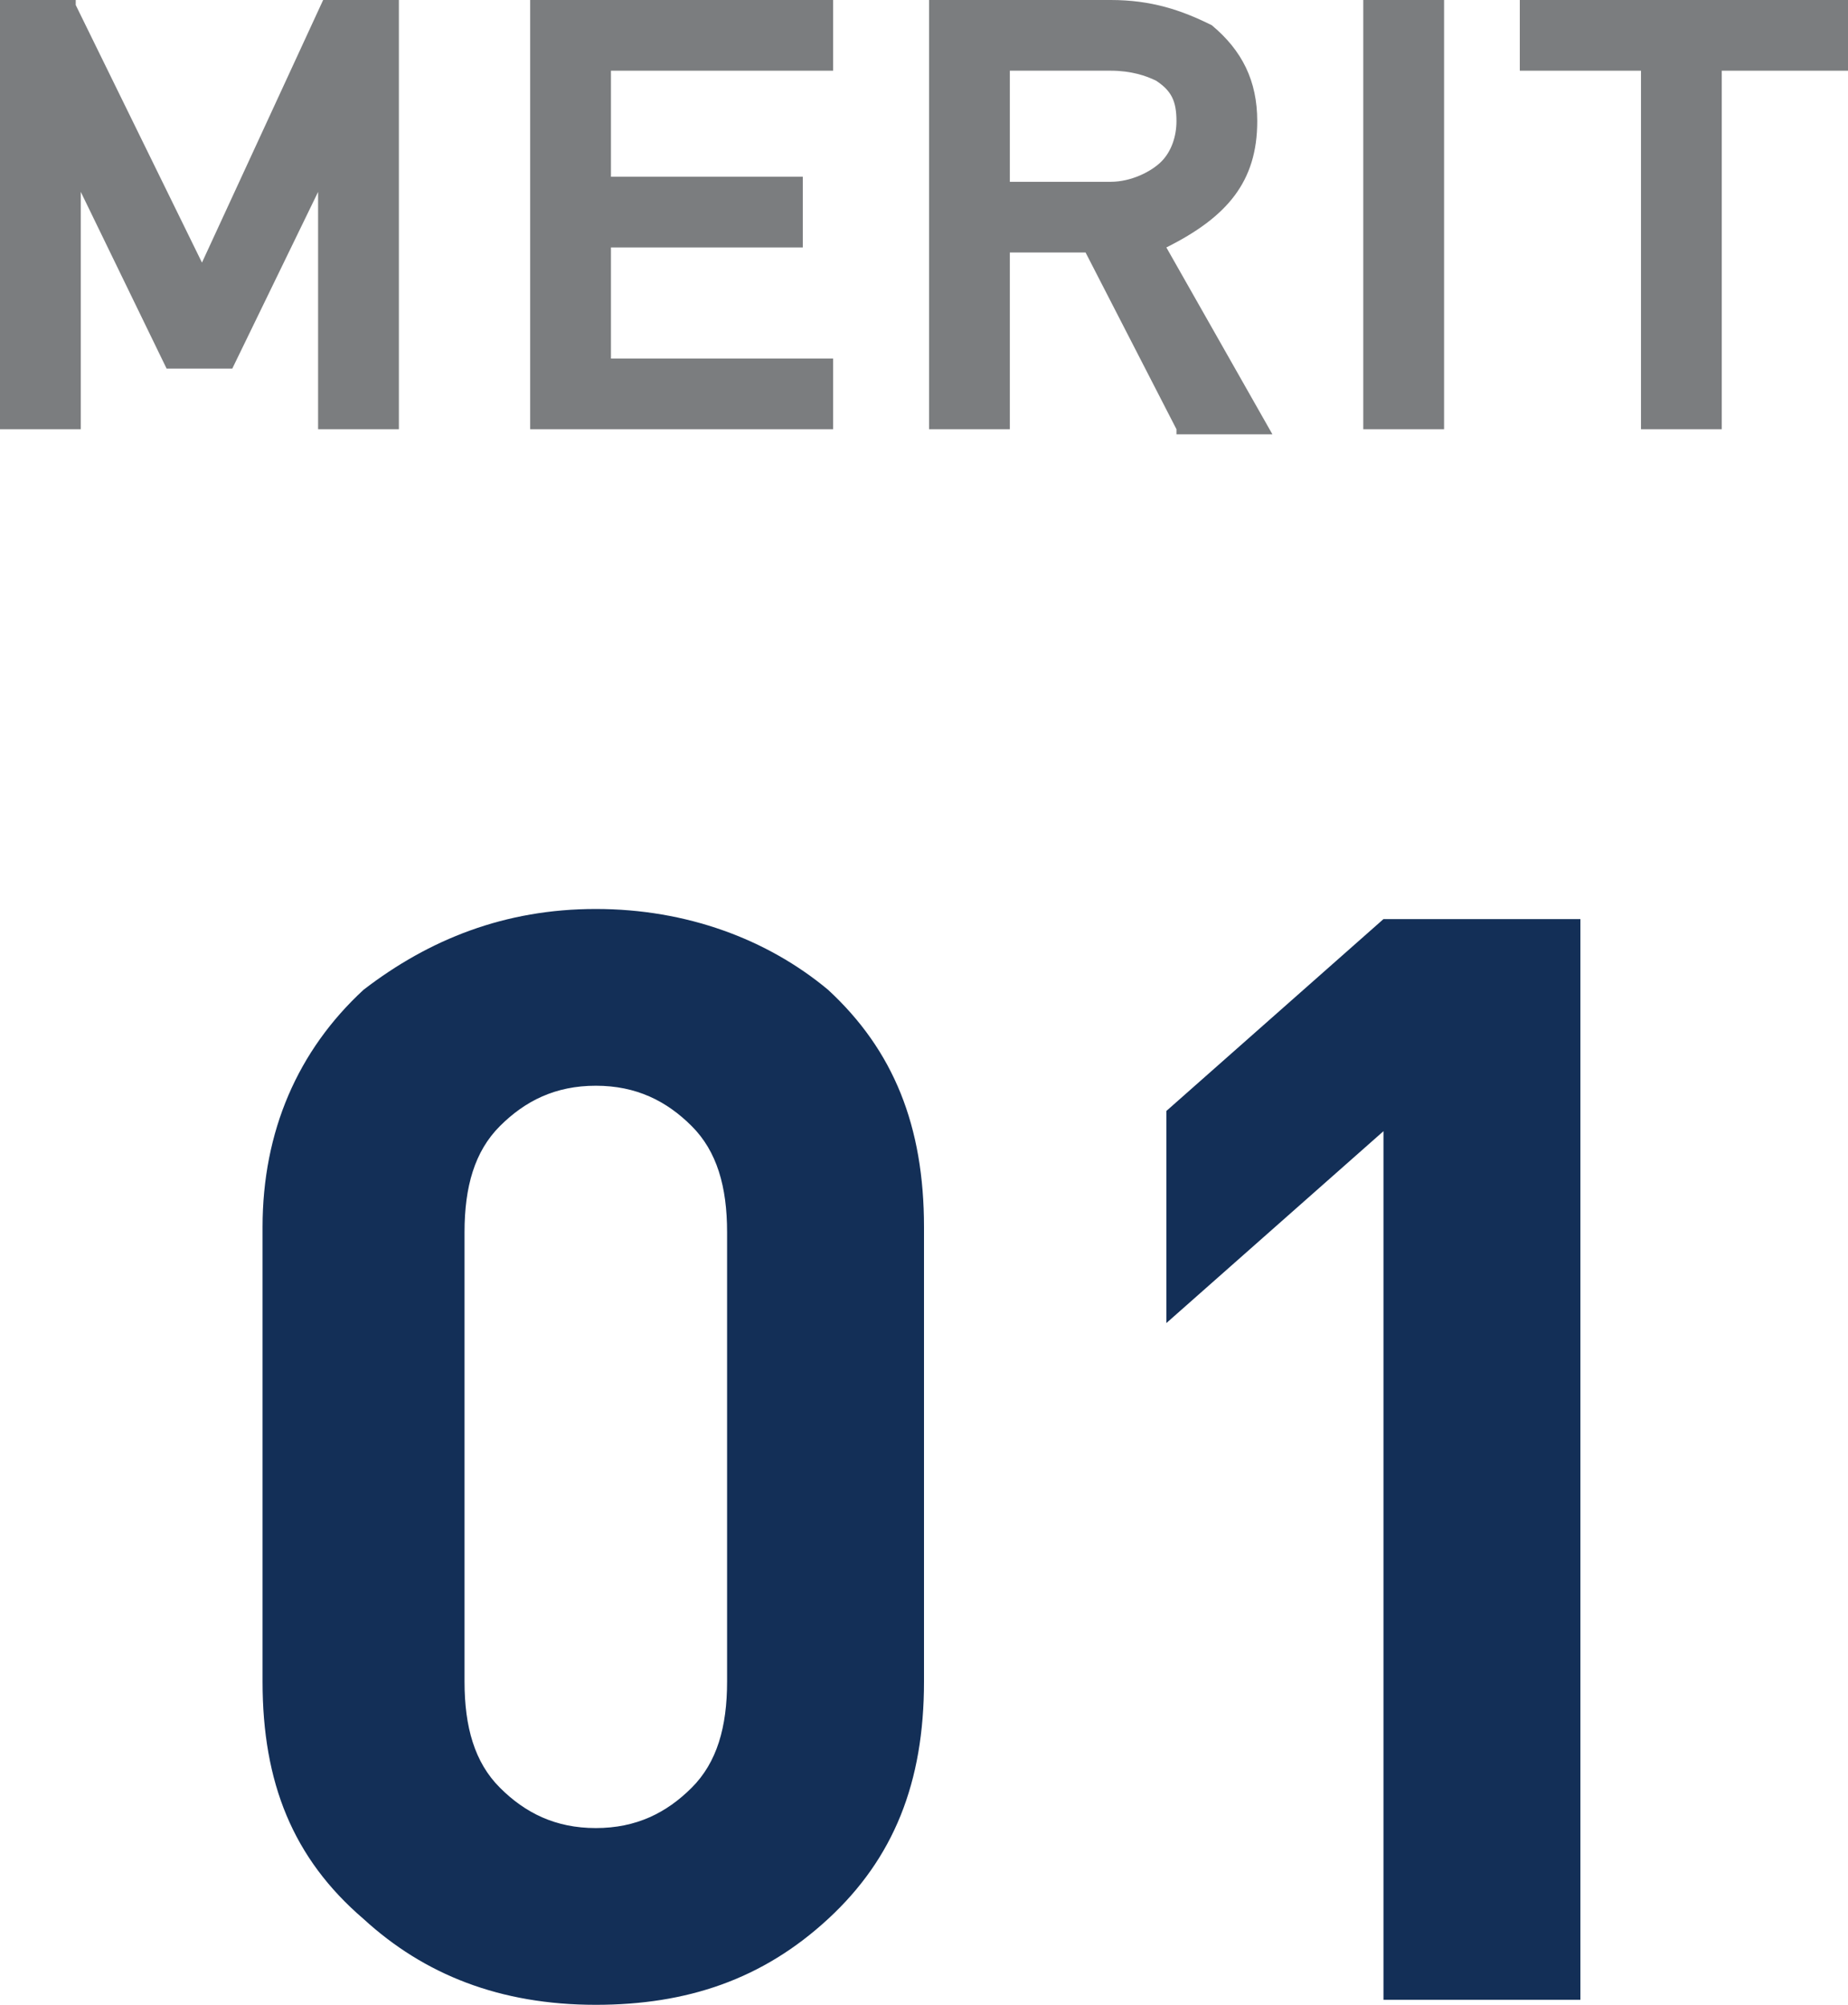
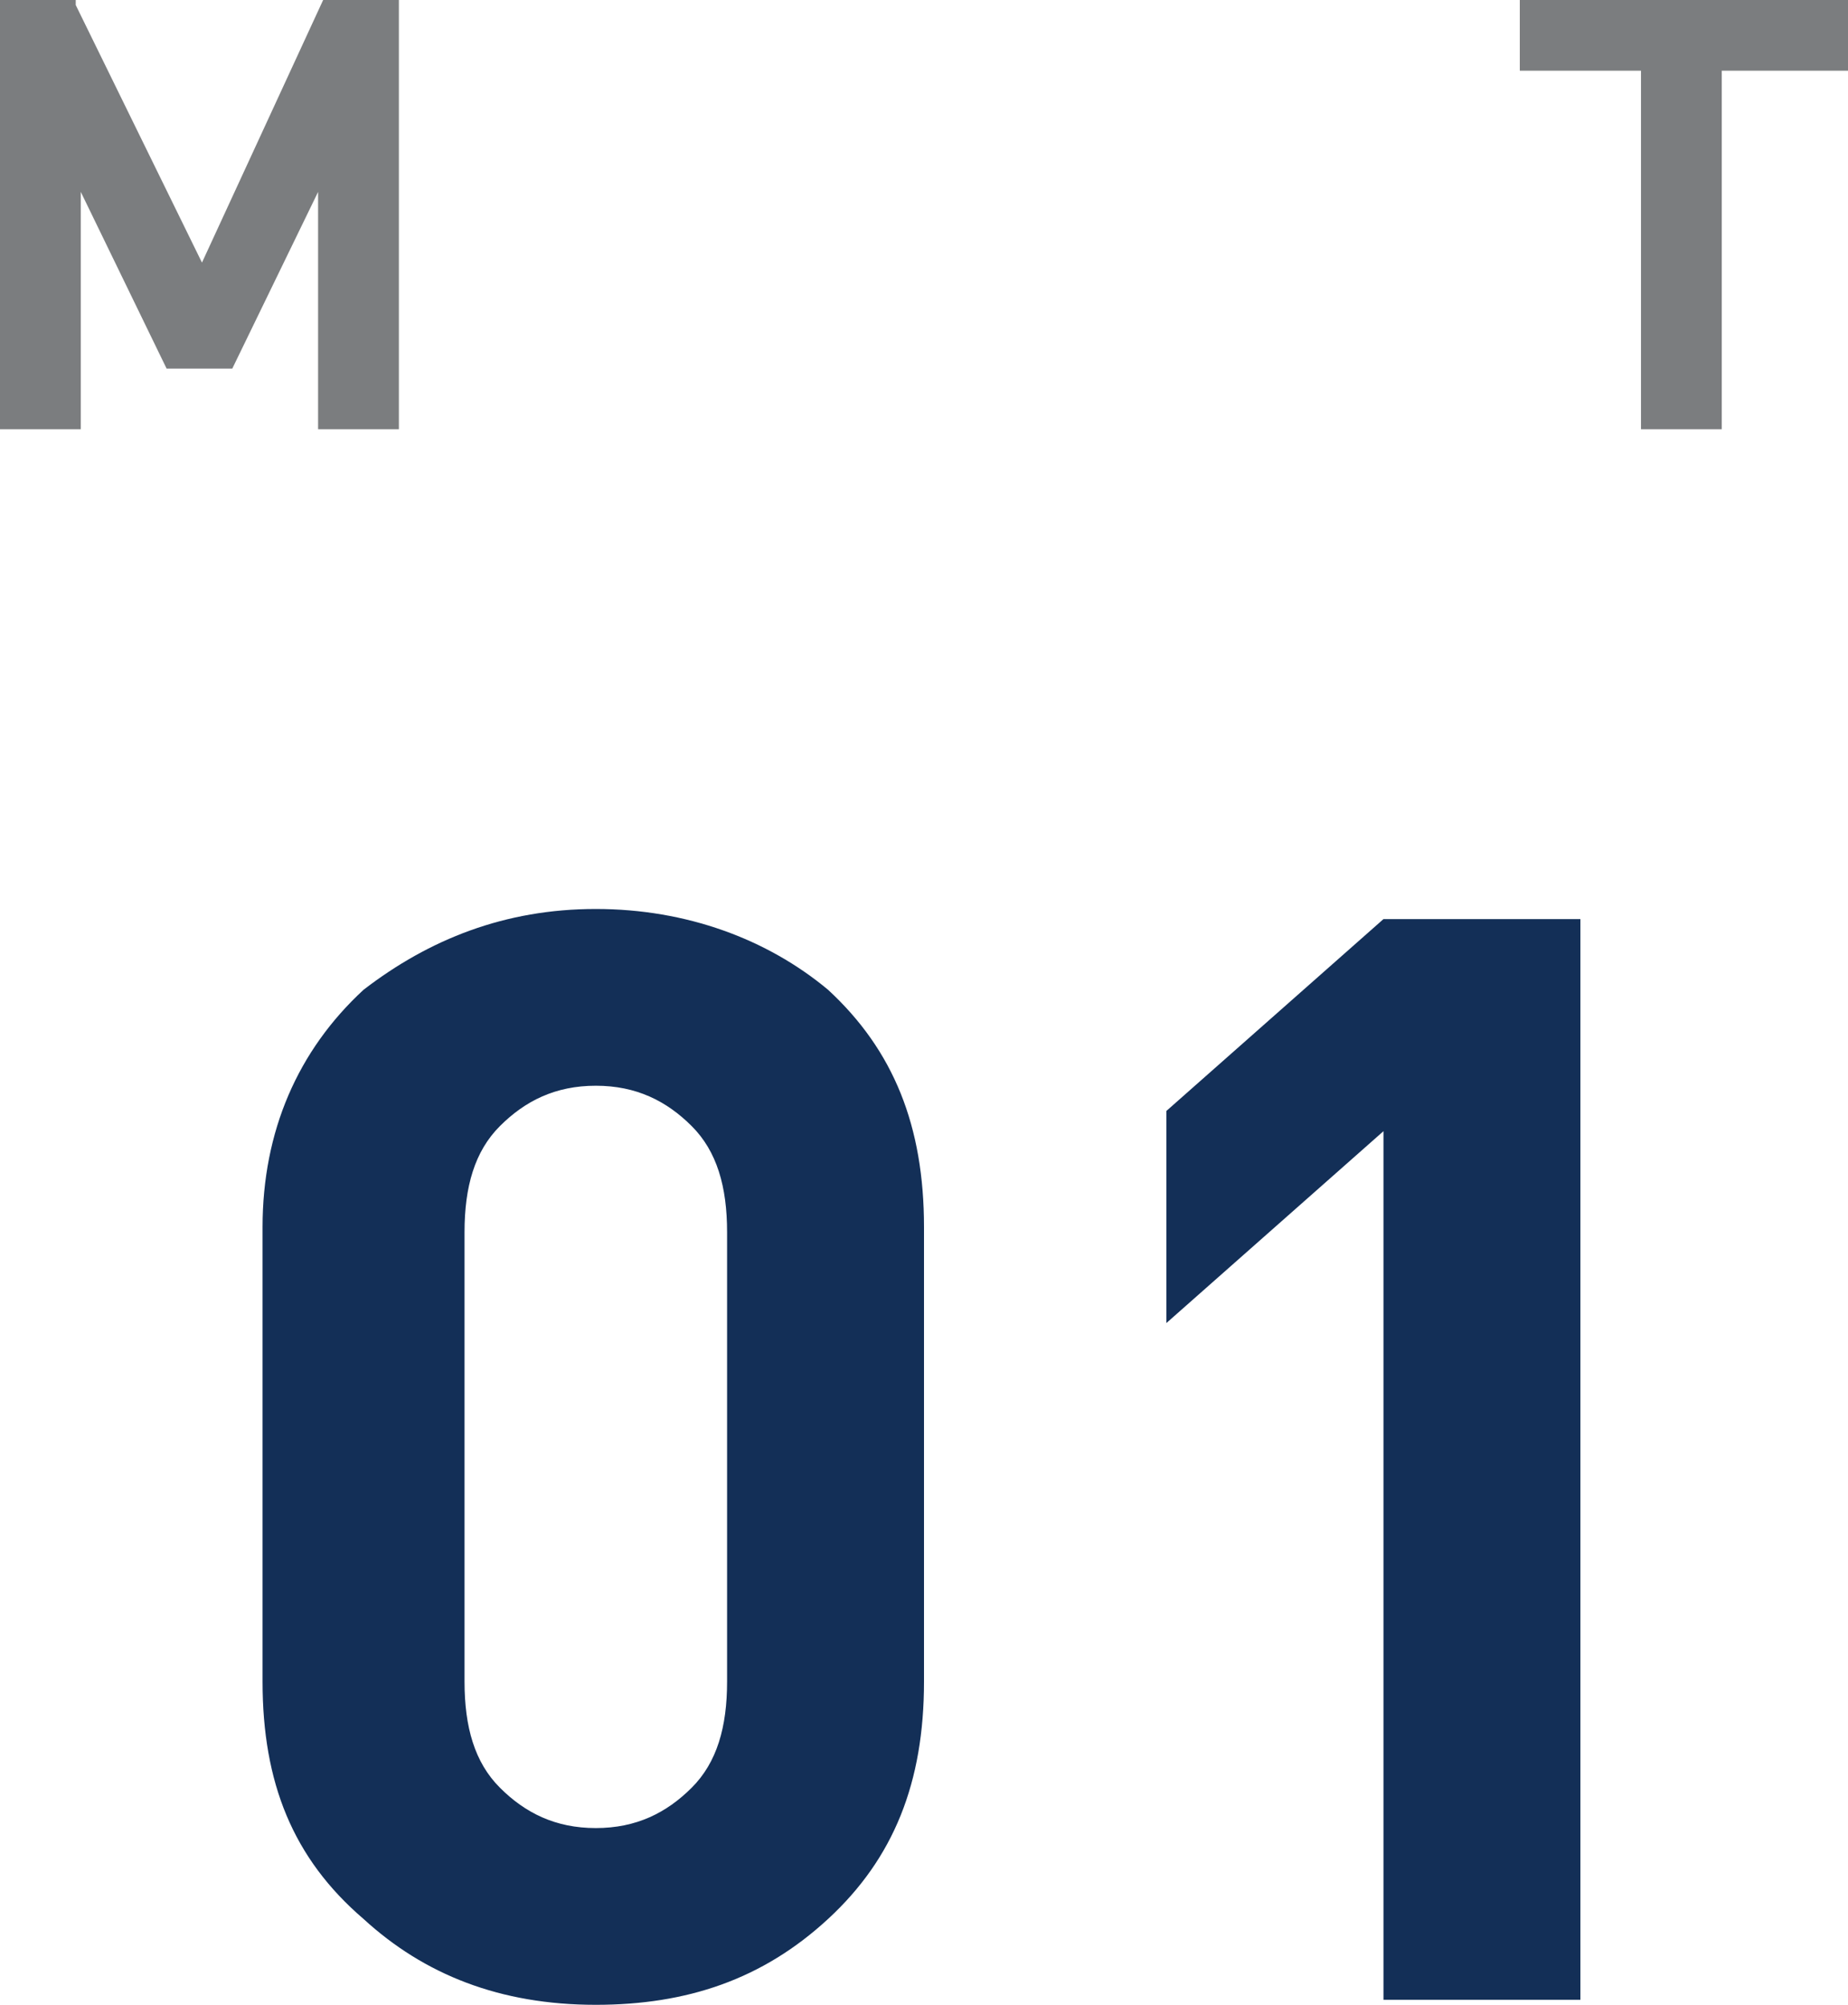
<svg xmlns="http://www.w3.org/2000/svg" version="1.1" id="レイヤー_1" x="0px" y="0px" viewBox="0 0 36.6 39.7" style="enable-background:new 0 0 36.6 39.7;" xml:space="preserve">
  <style type="text/css">
	.st0{fill:#132F57;}
	.st1{fill:#7B7D7F;}
</style>
  <g>
    <g>
      <path class="st0" d="M11.8,18c-1.8,0-3.3,0.6-4.6,1.6c-1.3,1.2-2,2.8-2,4.7v9c0,2,0.6,3.5,2,4.7c1.2,1.1,2.7,1.7,4.6,1.7    c1.8,0,3.3-0.5,4.6-1.7s1.9-2.7,1.9-4.7v-9c0-2-0.6-3.5-1.9-4.7C15.2,18.6,13.6,18,11.8,18z M14.4,33.3c0,0.9-0.2,1.6-0.7,2.1    s-1.1,0.8-1.9,0.8c-0.8,0-1.4-0.3-1.9-0.8s-0.7-1.2-0.7-2.1v-8.9c0-0.9,0.2-1.6,0.7-2.1s1.1-0.8,1.9-0.8c0.8,0,1.4,0.3,1.9,0.8    s0.7,1.2,0.7,2.1V33.3z M27.4,18.2L23.1,22v4.2l4.3-3.8v17.2h3.9V18.2H27.4z" />
    </g>
  </g>
  <g>
    <polygon class="st1" points="4,5.2 1.5,0.1 1.5,0 0,0 0,8.5 1.6,8.5 1.6,3.8 3.3,7.3 4.6,7.3 6.3,3.8 6.3,8.5 7.9,8.5 7.9,0 6.4,0     " />
-     <polygon class="st1" points="10.5,8.5 16.5,8.5 16.5,7.1 12.1,7.1 12.1,4.9 15.9,4.9 15.9,3.5 12.1,3.5 12.1,1.4 16.5,1.4 16.5,0    10.5,0  " />
-     <path class="st1" d="M24.9,2.4c0-0.8-0.3-1.4-0.9-1.9C23.4,0.2,22.8,0,22,0h-3.6v8.5H20V5h1.5l1.8,3.5l0,0.1h1.9l-2.1-3.7   C24.3,4.3,24.9,3.6,24.9,2.4z M20,1.4h2c0.4,0,0.7,0.1,0.9,0.2c0.3,0.2,0.4,0.4,0.4,0.8c0,0.3-0.1,0.6-0.3,0.8   c-0.2,0.2-0.6,0.4-1,0.4H20V1.4z" />
-     <rect x="27" class="st1" width="1.6" height="8.5" />
    <polygon class="st1" points="30.1,0 30.1,1.4 32.5,1.4 32.5,8.5 34.1,8.5 34.1,1.4 36.6,1.4 36.6,0  " />
  </g>
</svg>